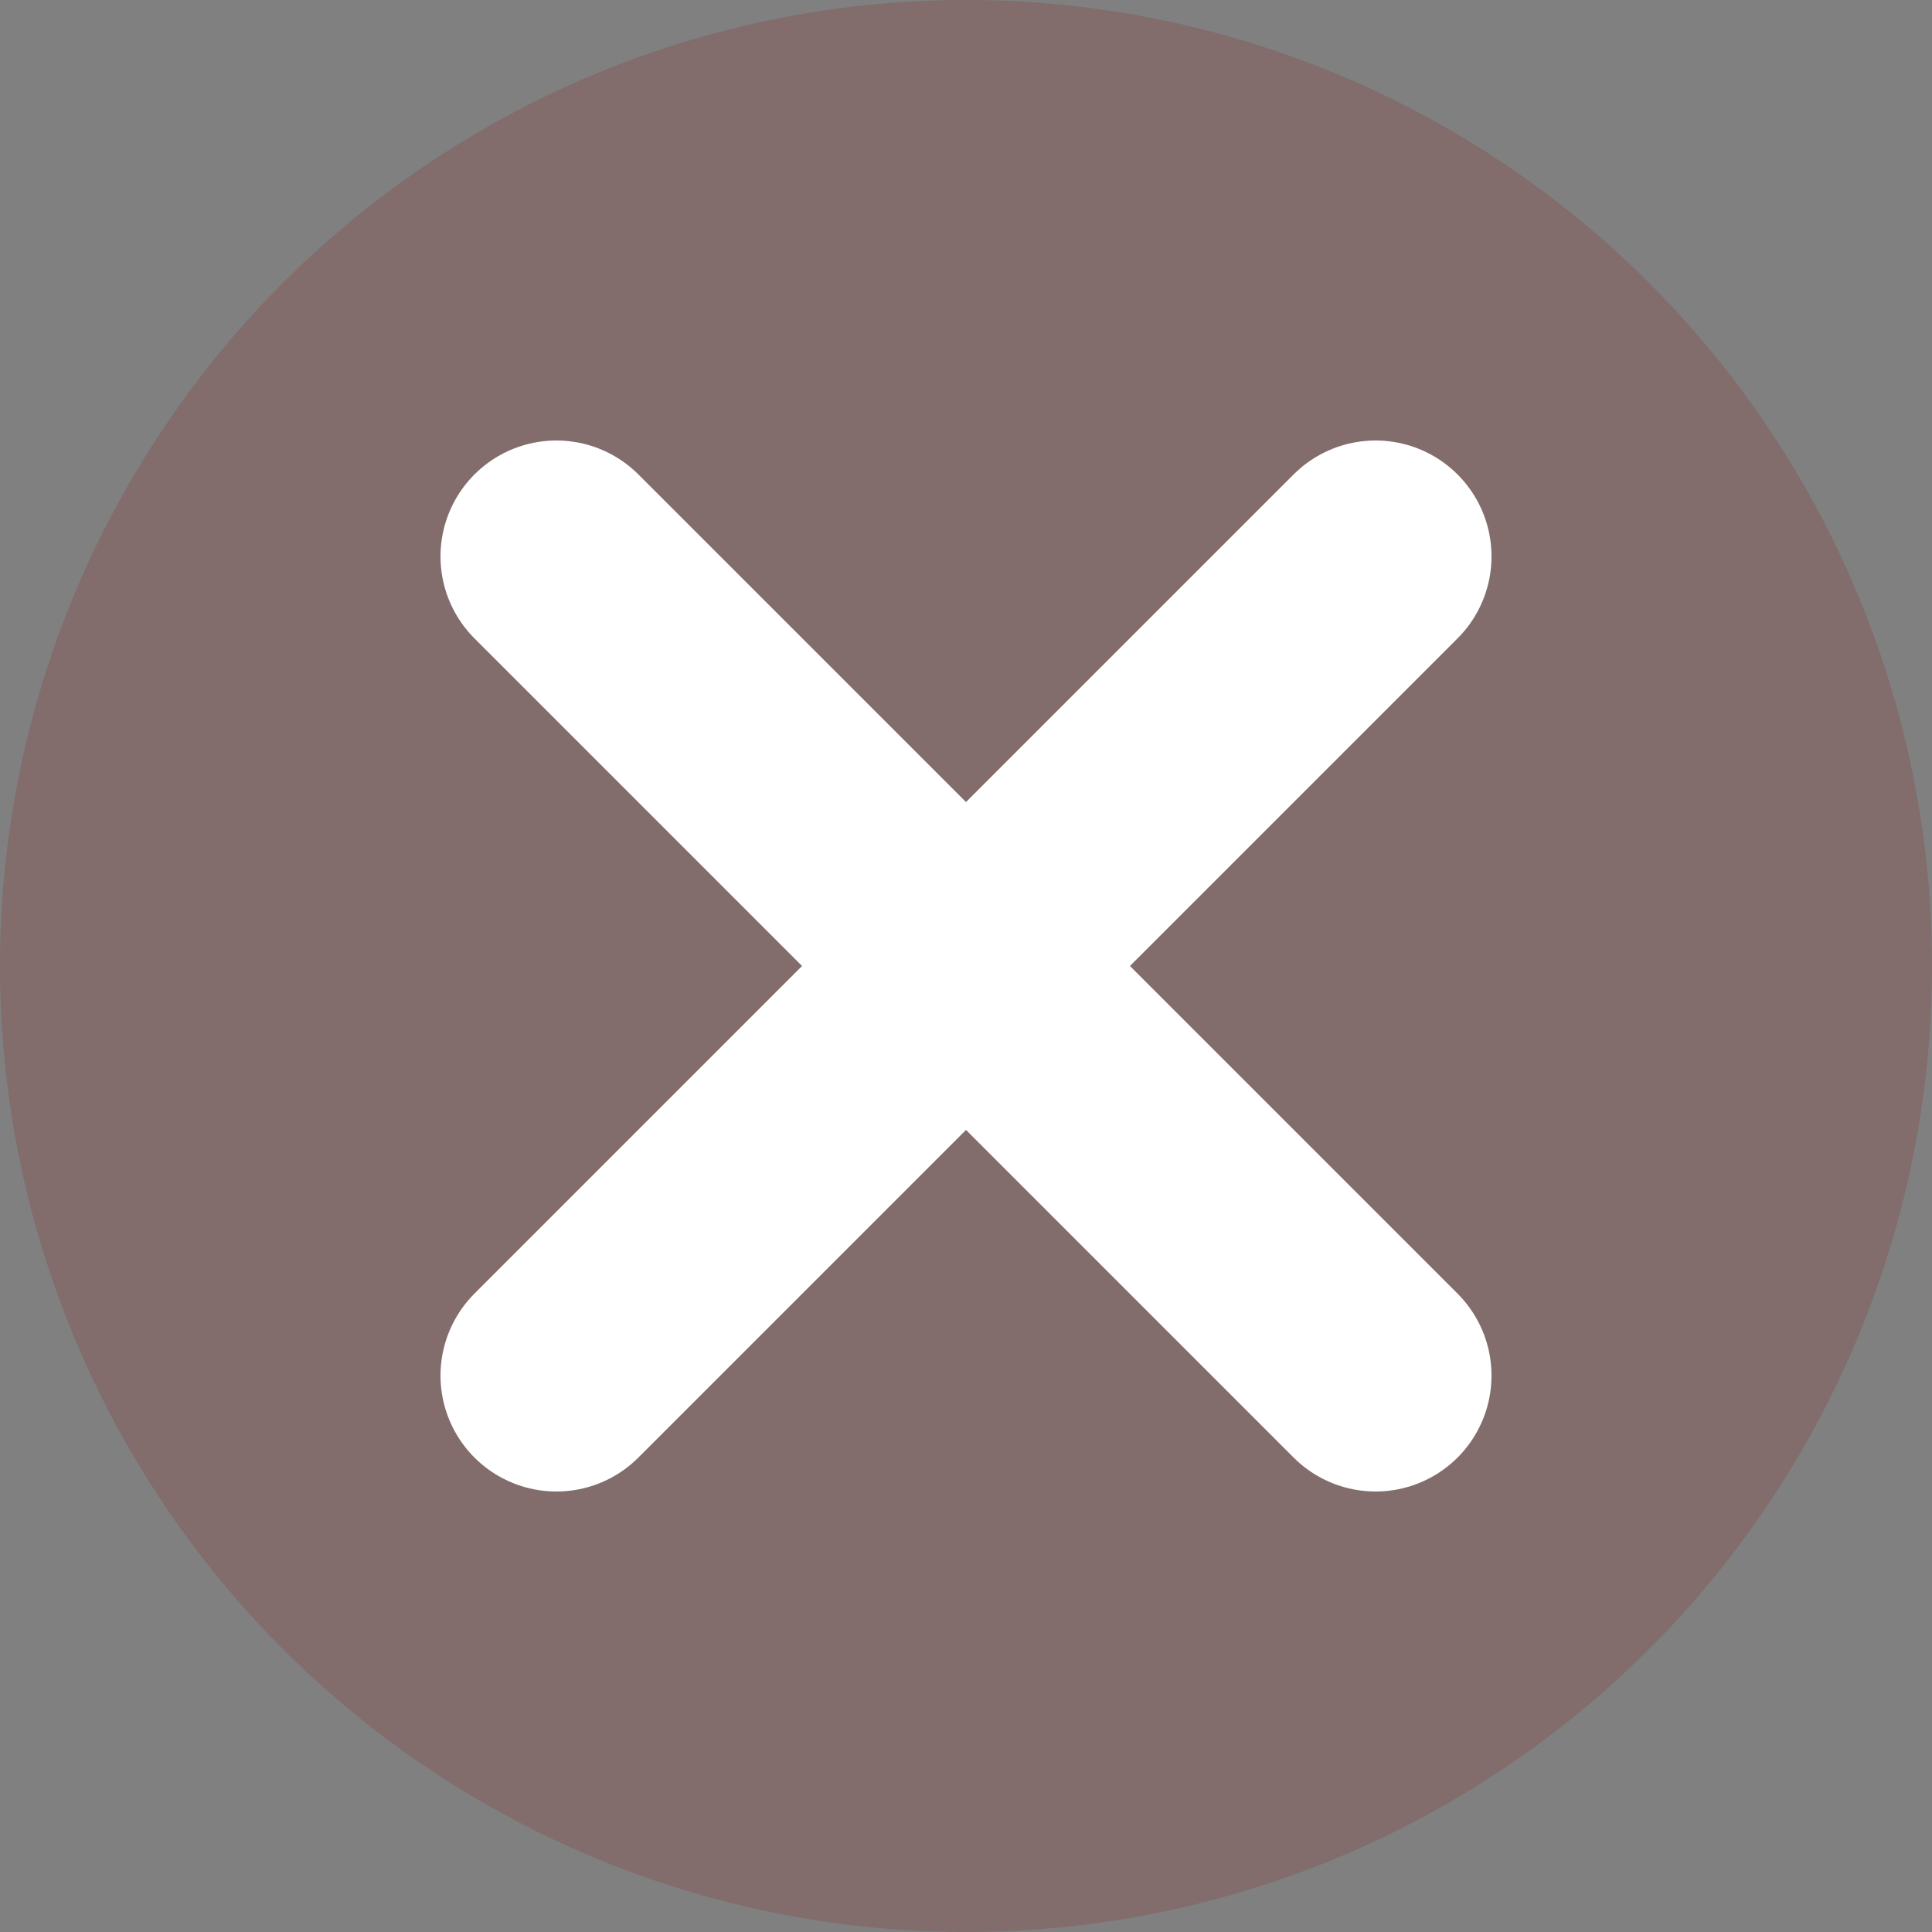
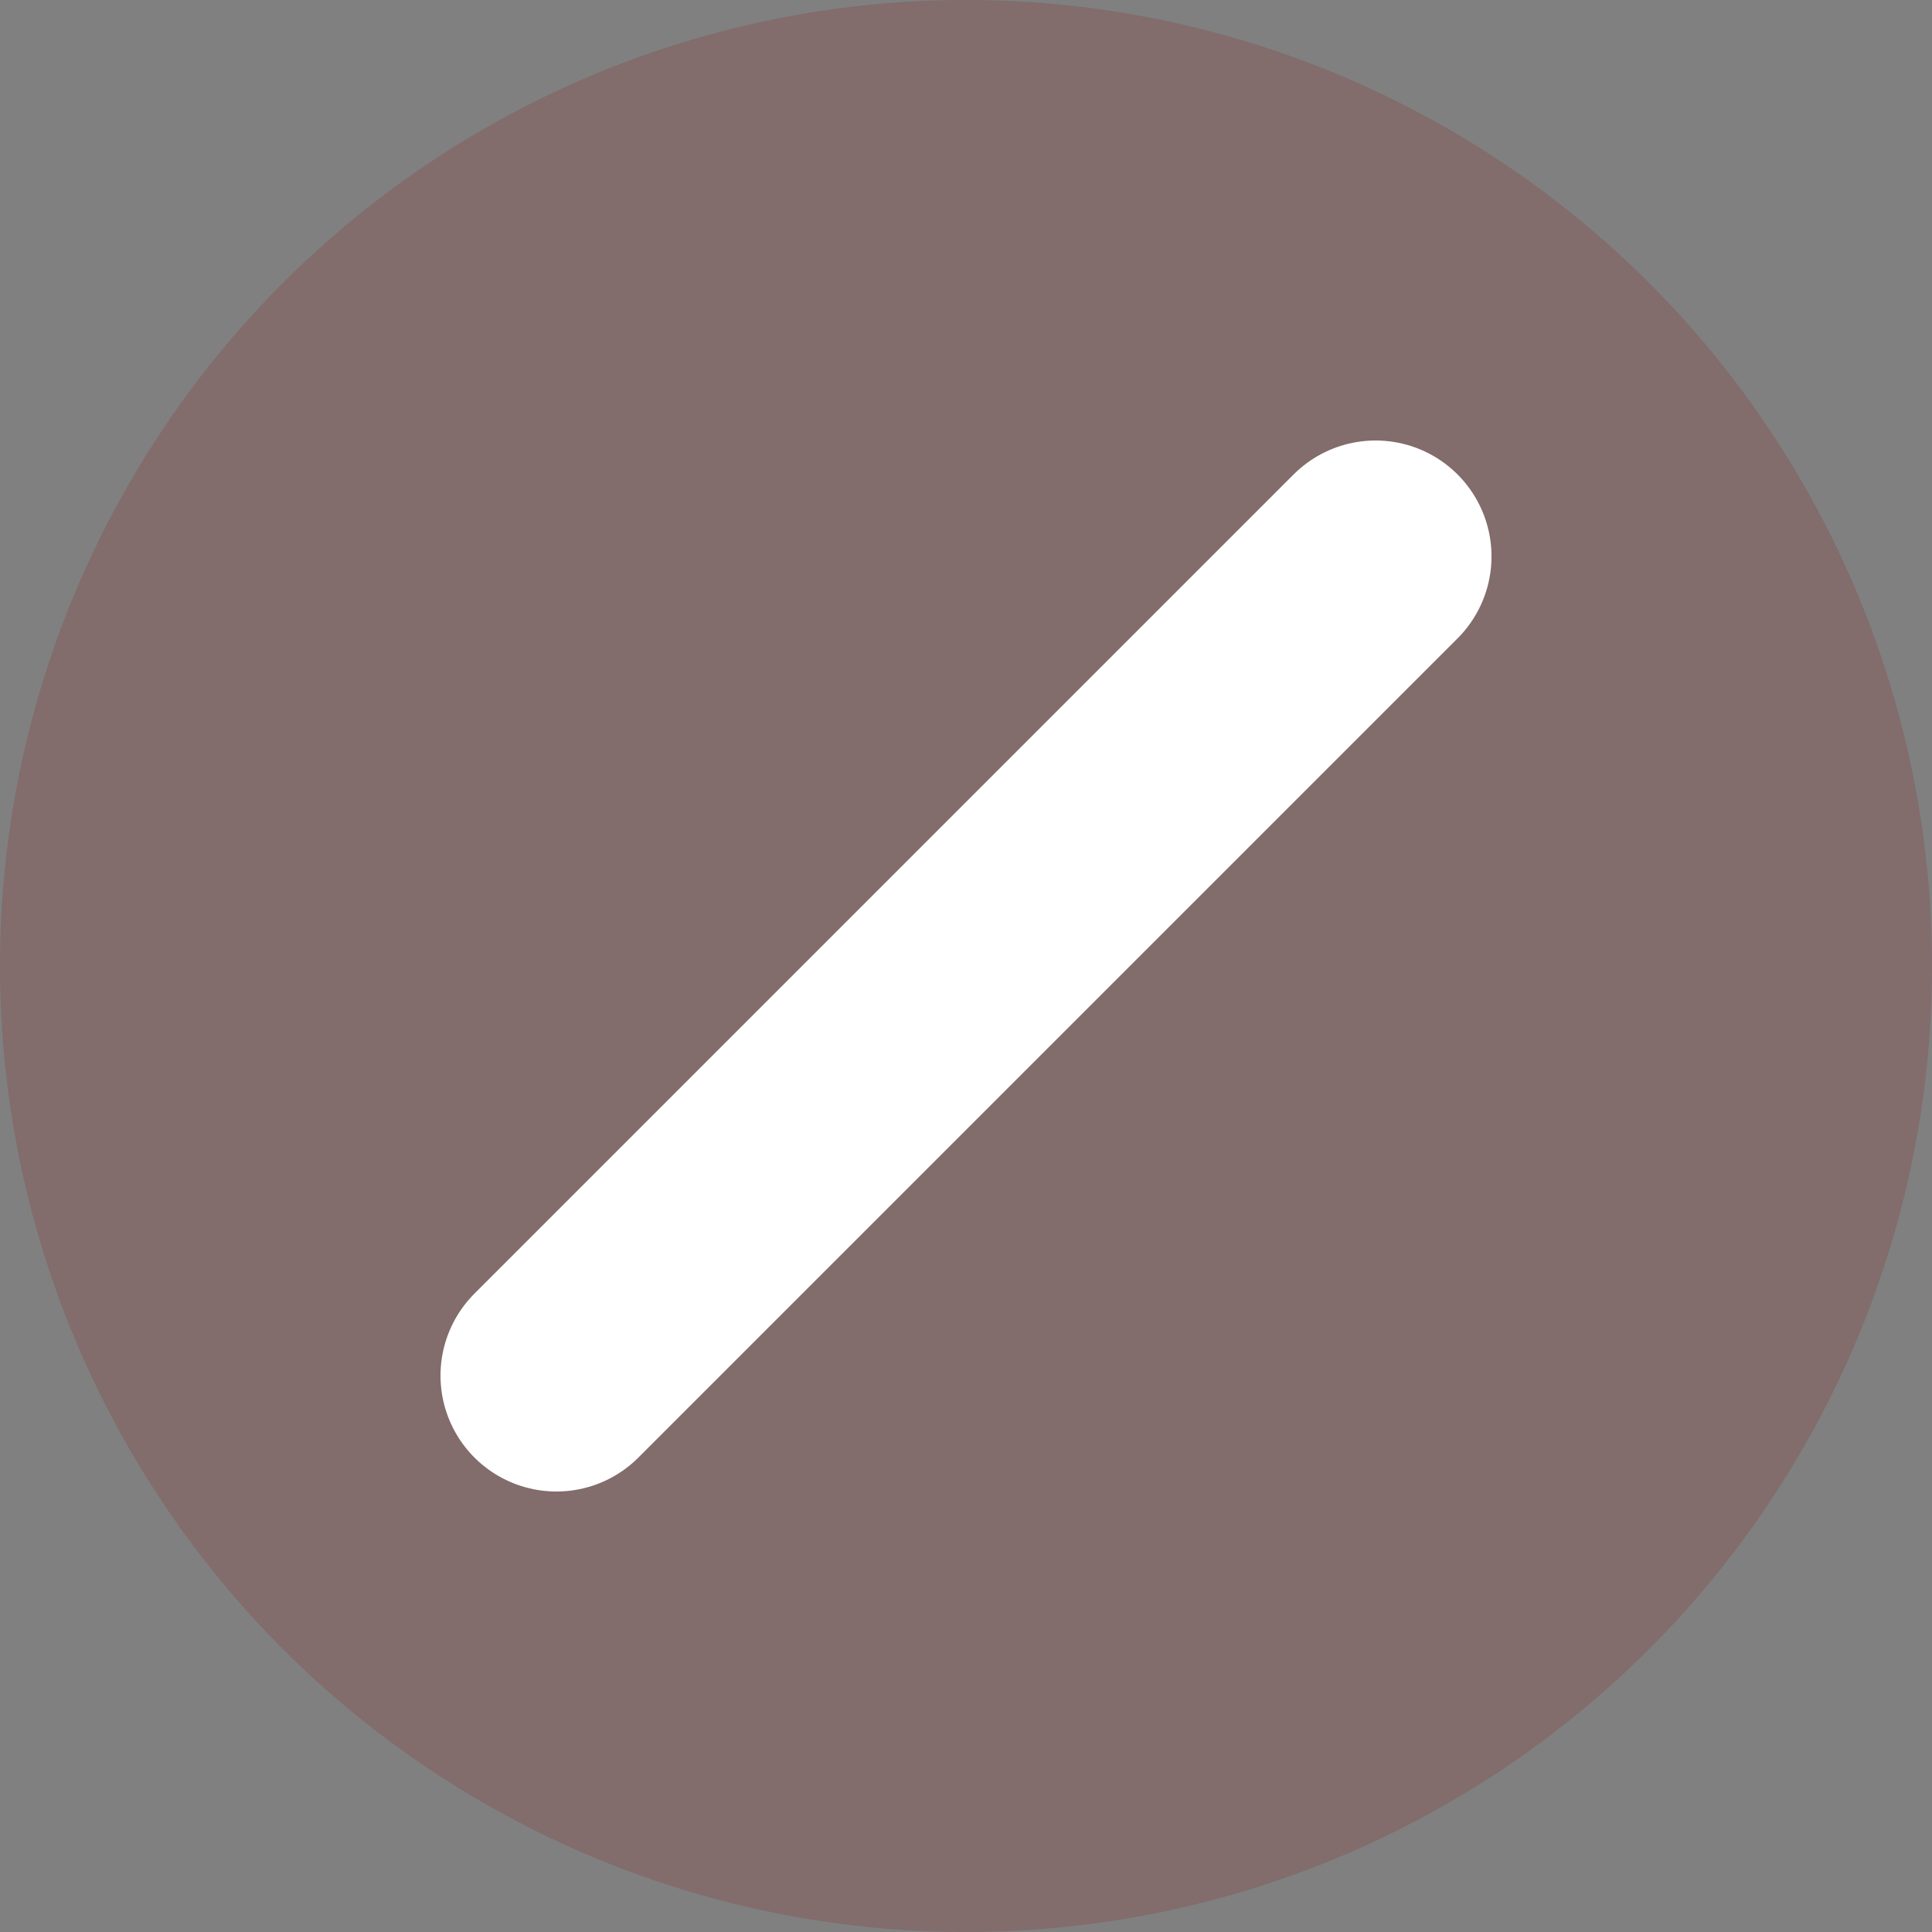
<svg xmlns="http://www.w3.org/2000/svg" version="1.1" id="圖層_1" x="0px" y="0px" viewBox="0 0 50 50" enable-background="new 0 0 50 50" xml:space="preserve">
  <rect x="0" y="0" width="50" height="50" fill="#808080" stroke="none" />
  <g>
    <circle opacity="0.3" fill="#863D3E" cx="25" cy="25" r="25" />
    <g>
-       <line fill="none" stroke="#FFFFFF" stroke-width="6" stroke-linecap="round" stroke-miterlimit="10" x1="14.4" y1="14.4" x2="35.6" y2="35.6" />
      <line fill="none" stroke="#FFFFFF" stroke-width="6" stroke-linecap="round" stroke-miterlimit="10" x1="35.6" y1="14.4" x2="14.4" y2="35.6" />
    </g>
  </g>
</svg>